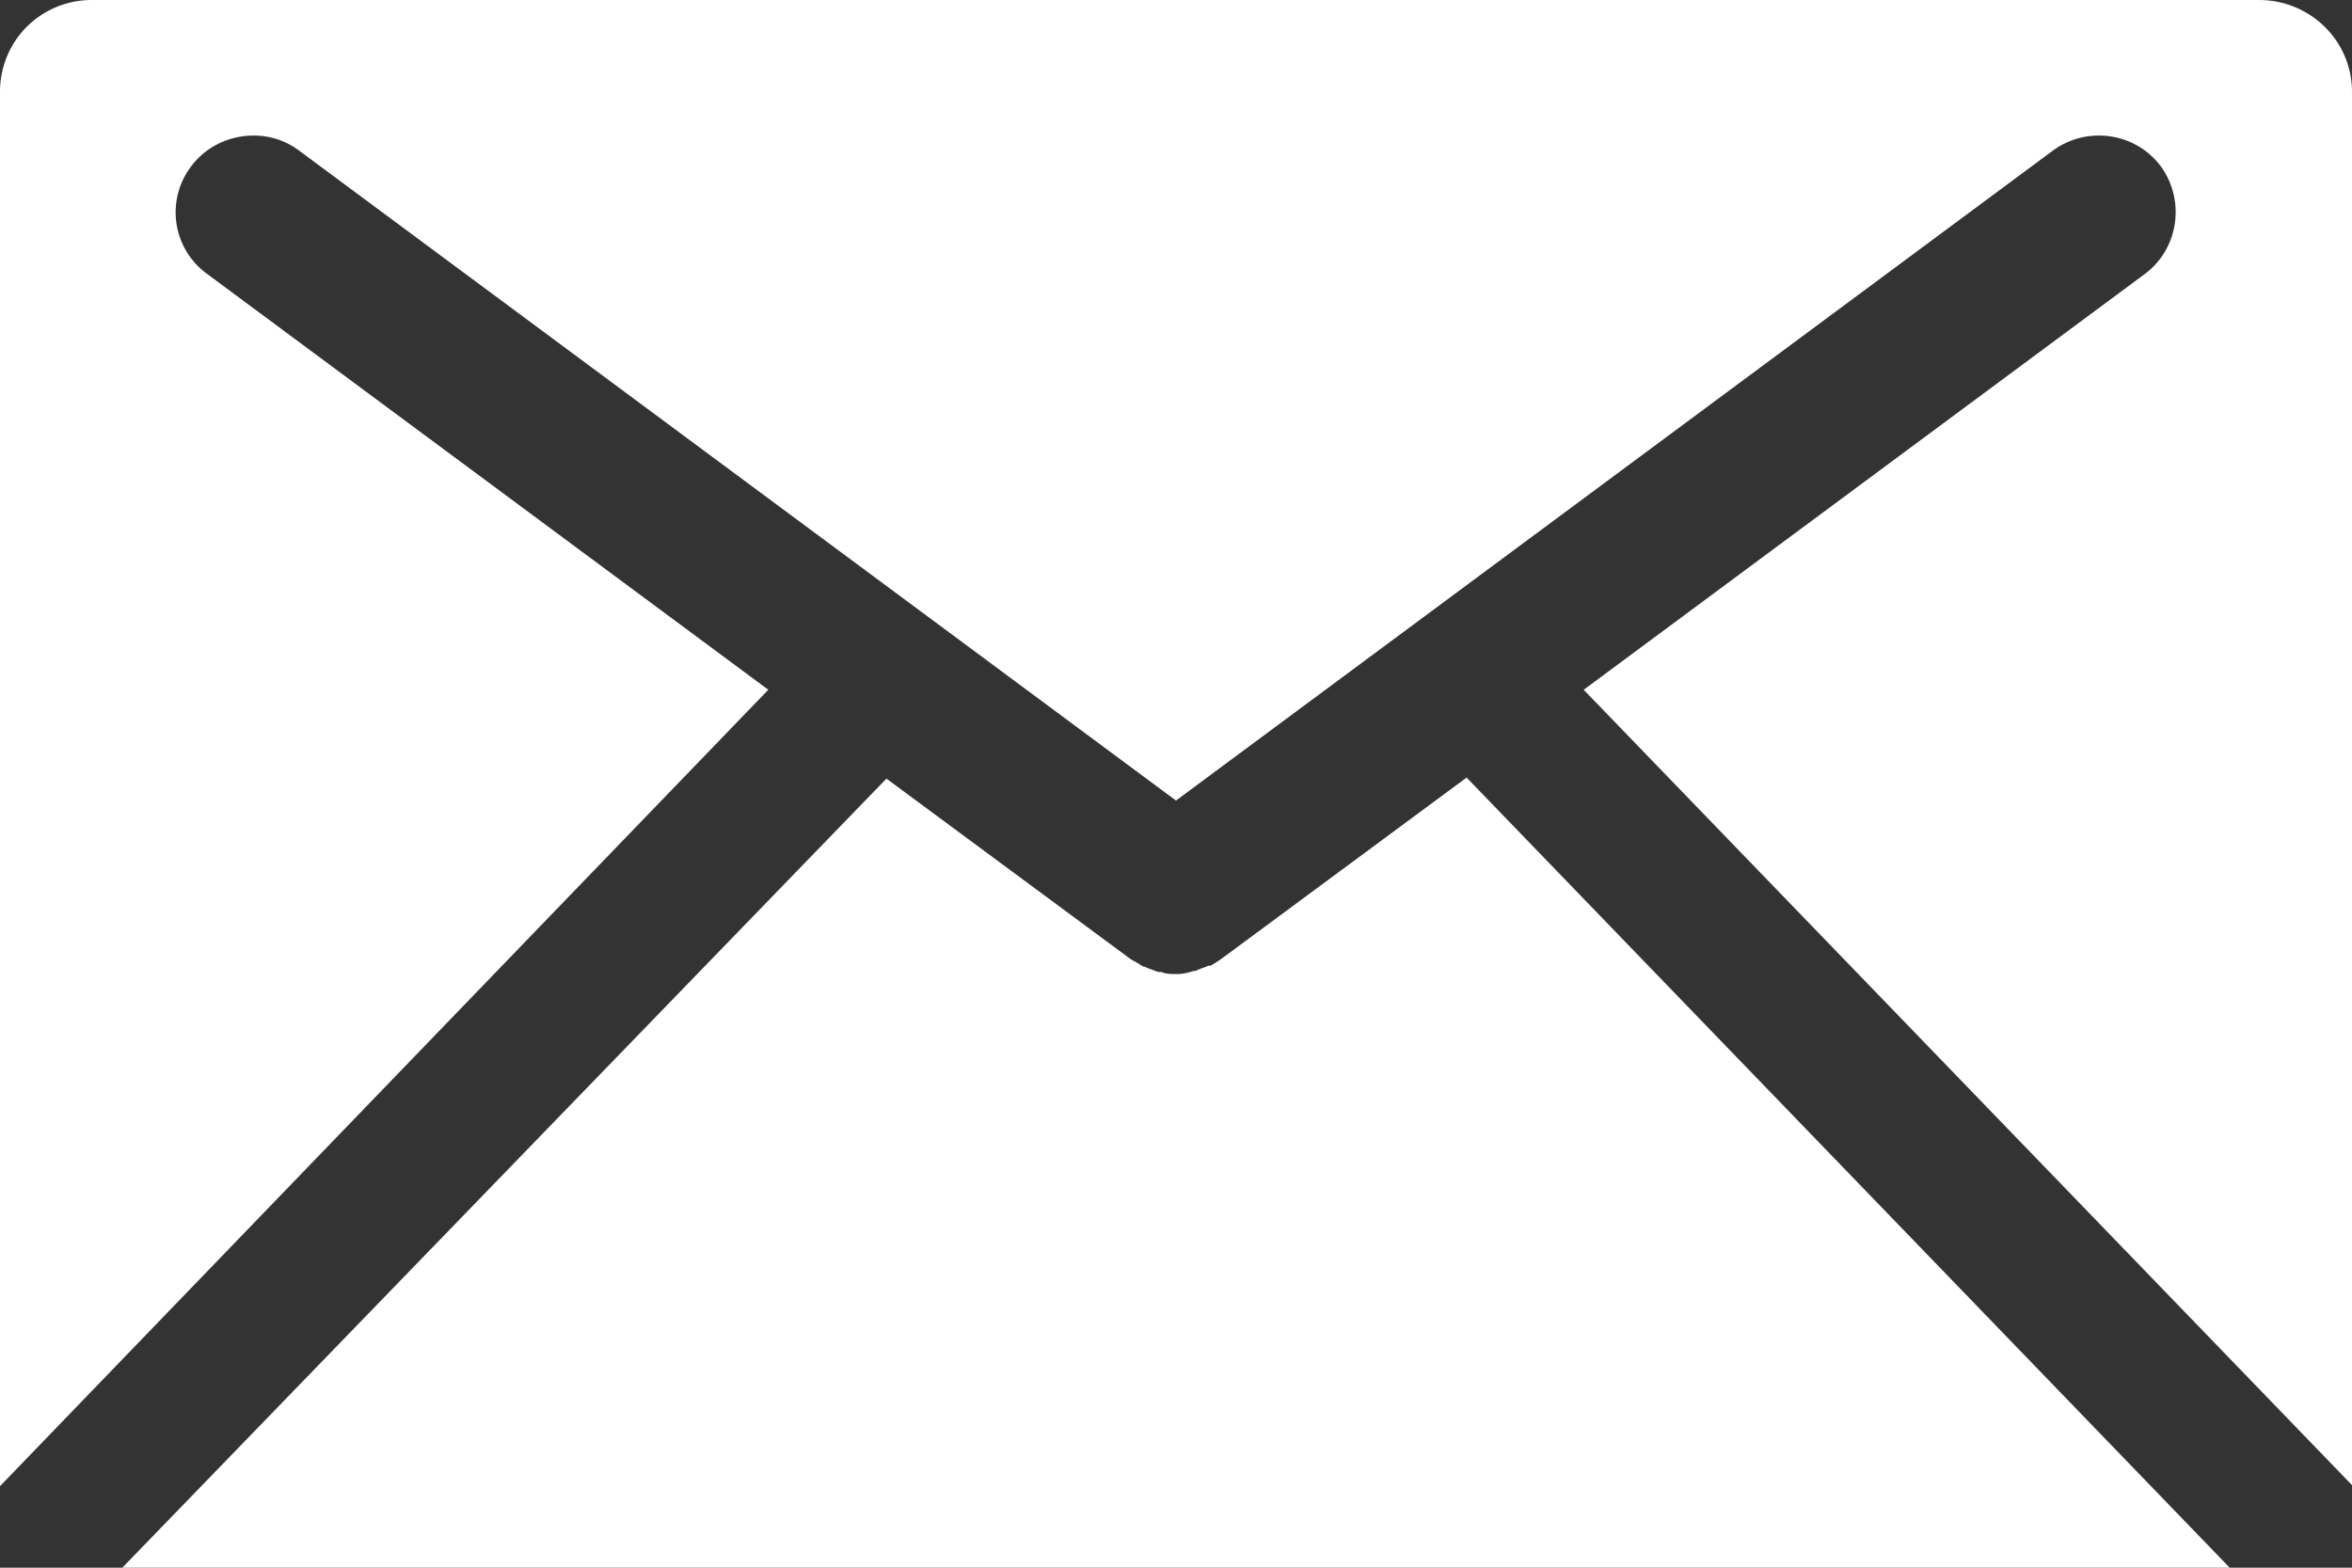
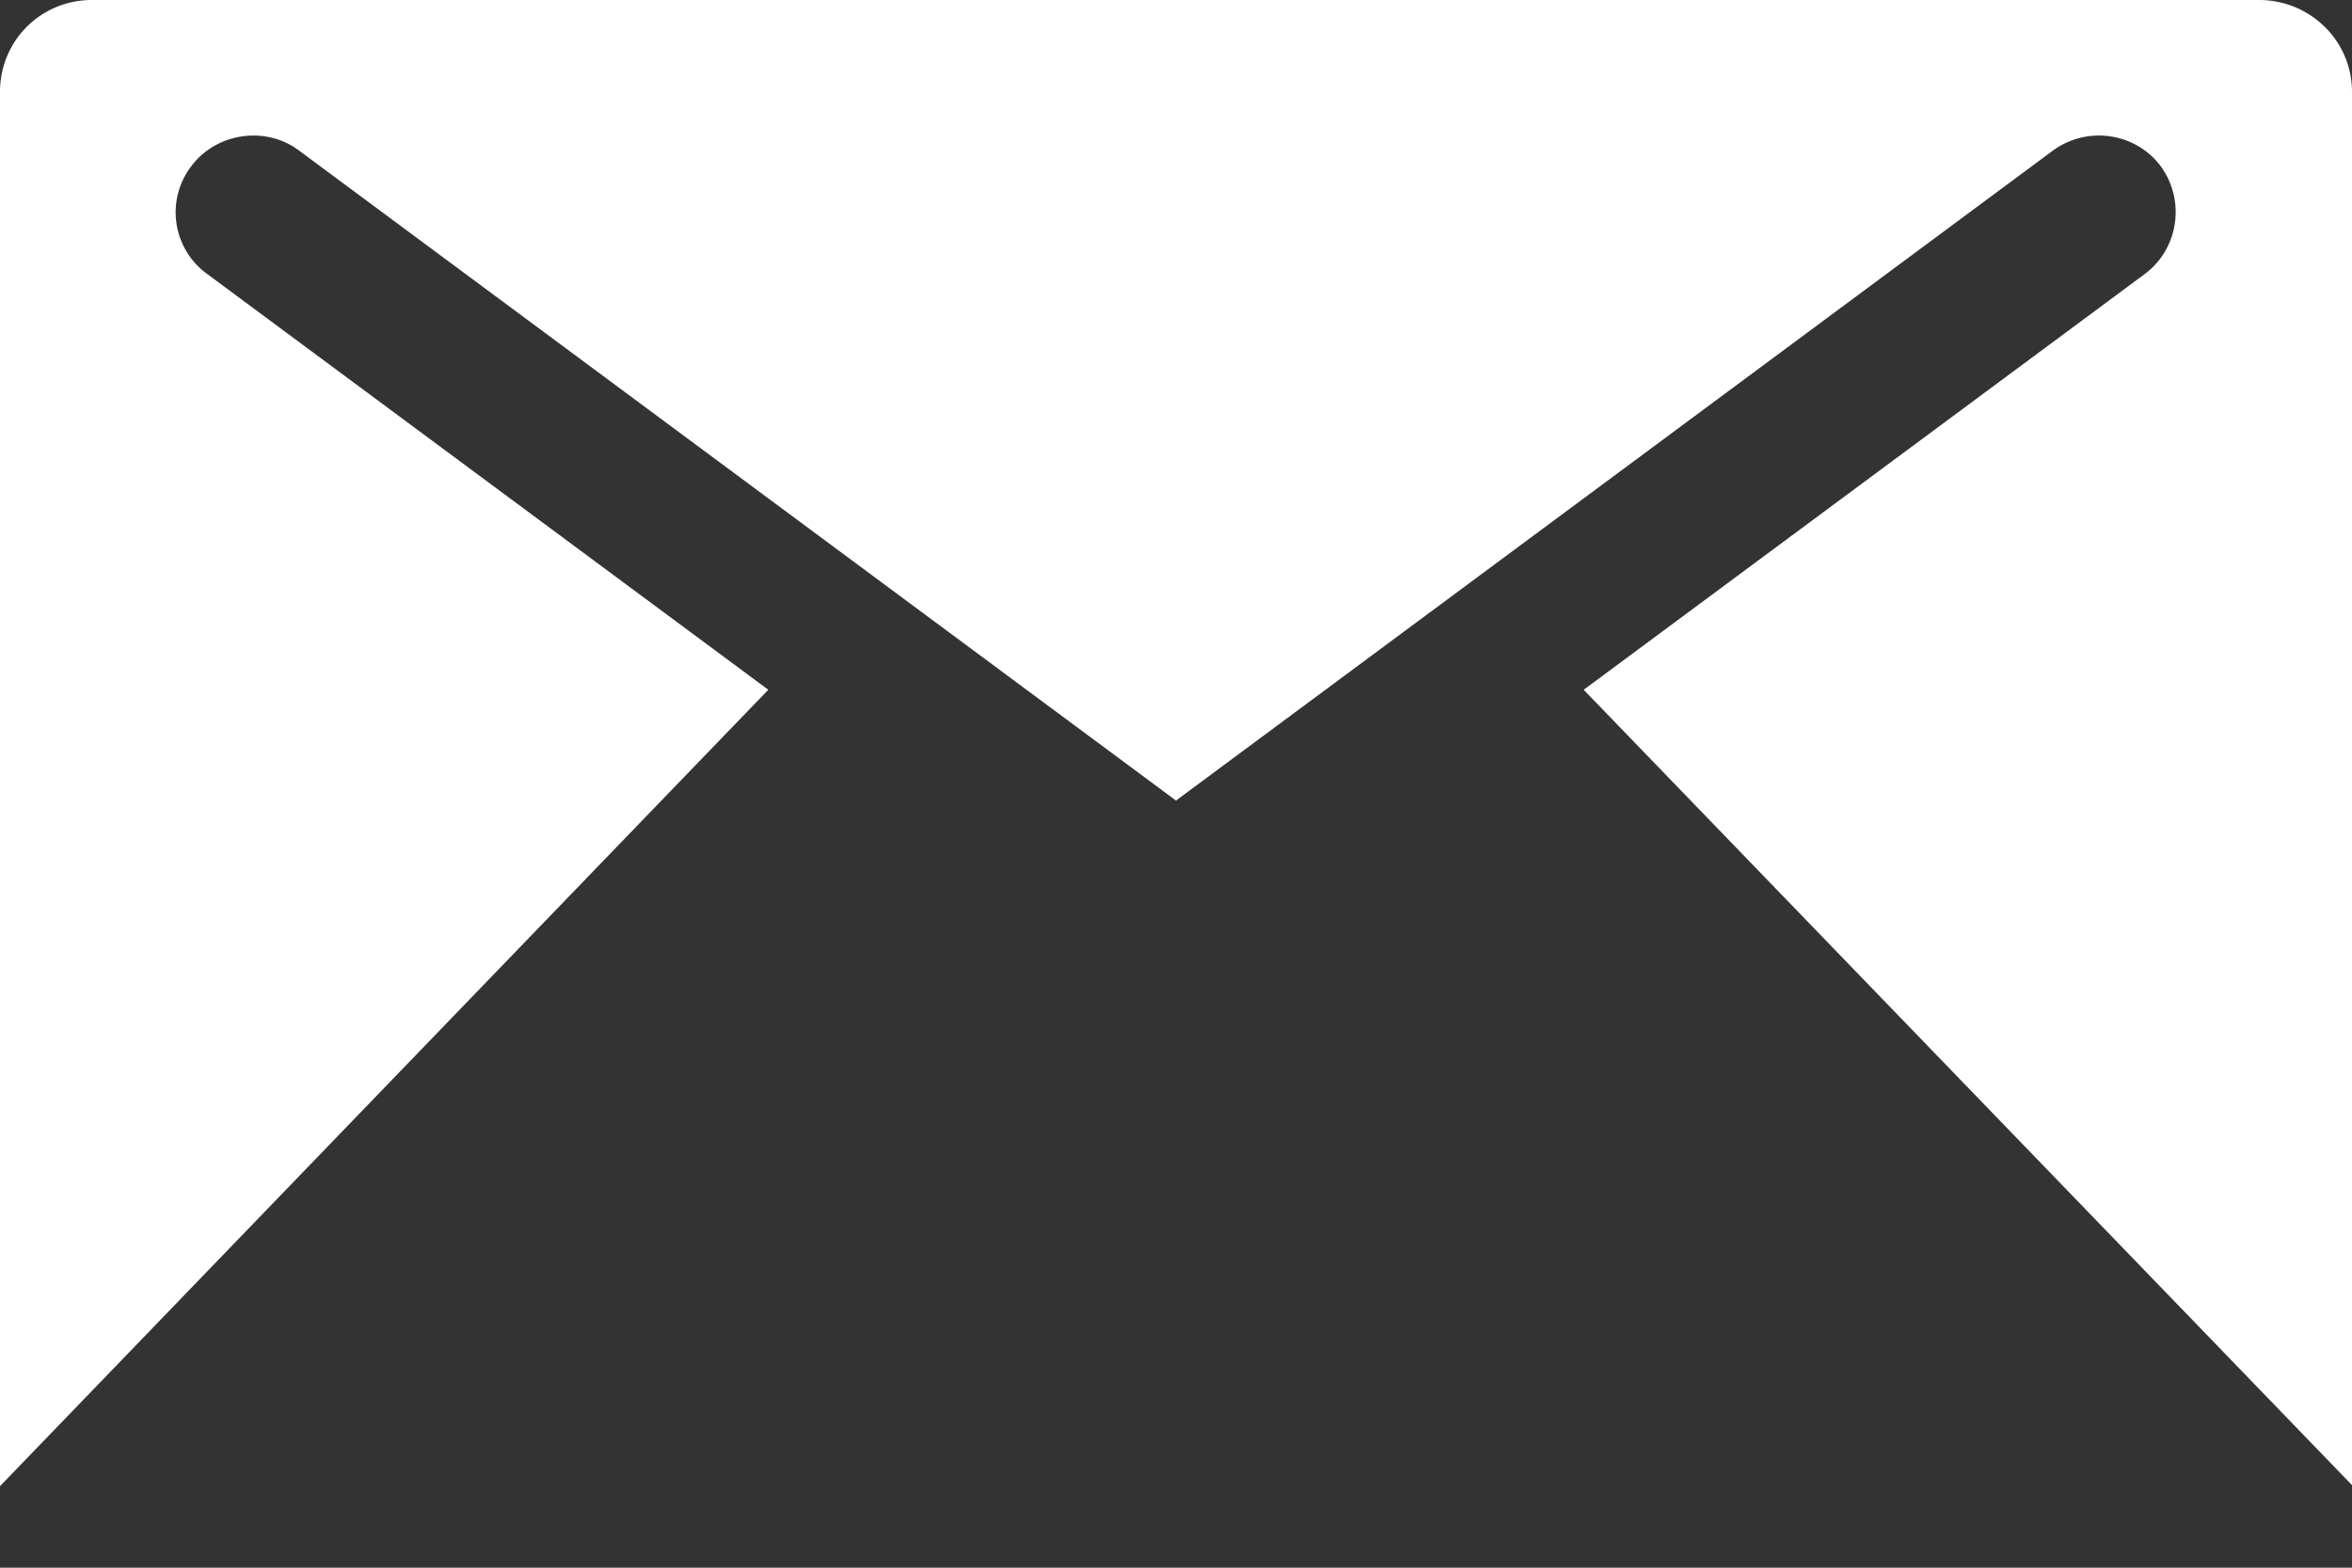
<svg xmlns="http://www.w3.org/2000/svg" id="_レイヤー_2" data-name="レイヤー 2" viewBox="0 0 22.5 15">
  <rect x="0" y="0" width="22.5" height="15" fill="#333333" stroke="none" />
  <defs>
    <style>.cls-1{fill:#fff}</style>
  </defs>
  <g id="_文字" data-name="文字">
-     <path class="cls-1" d="M21.33 15l-7.3-7.56-2.34 1.73s-.07.05-.11.07h-.02c-.04.02-.09.03-.12.05h-.02c-.06.02-.11.03-.16.03s-.11 0-.15-.02h-.03c-.05-.02-.09-.03-.13-.05h-.01s-.08-.05-.12-.07L8.48 7.45 1.17 15h20.15z" />
    <path class="cls-1" d="M7.35 6.6L1.98 2.62a.727.727 0 01-.15-1.03c.24-.32.71-.39 1.03-.15l8.39 6.22 8.39-6.22c.33-.24.79-.17 1.03.15.24.33.17.79-.15 1.03L15.15 6.6l7.35 7.61V.88c0-.49-.4-.88-.89-.88H.88C.39 0 0 .39 0 .88v13.34l7.34-7.61z" />
  </g>
</svg>